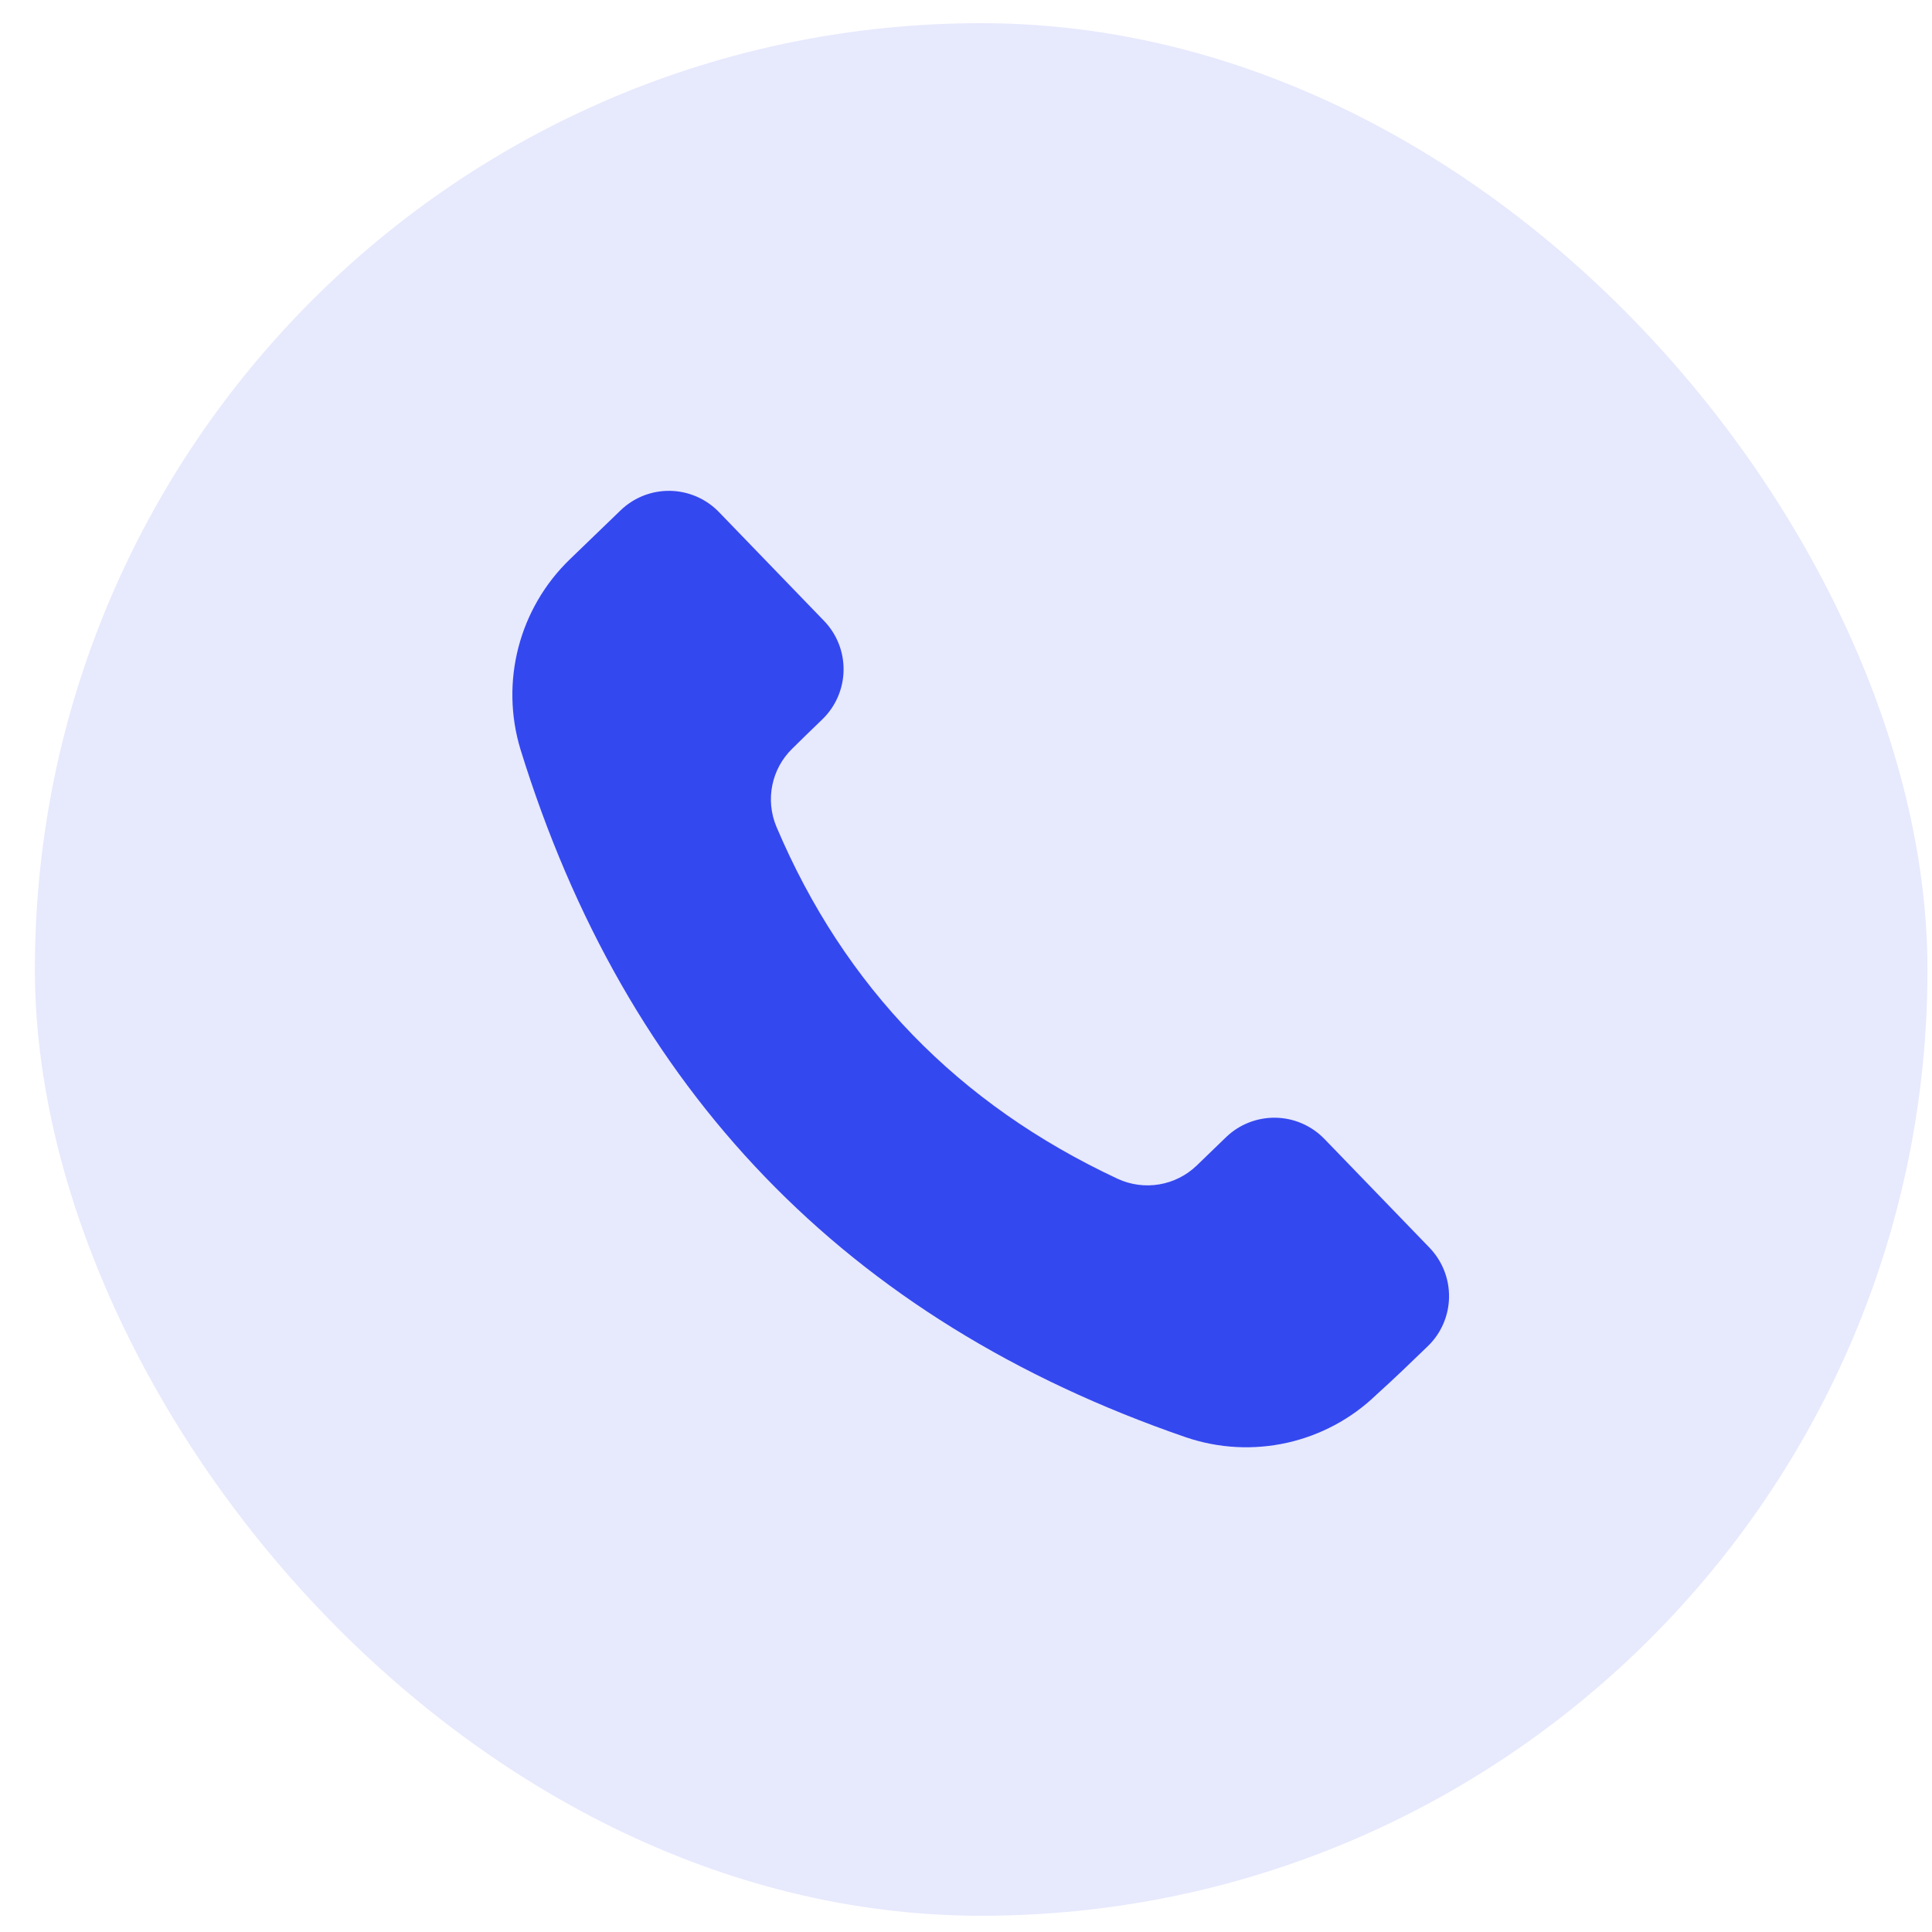
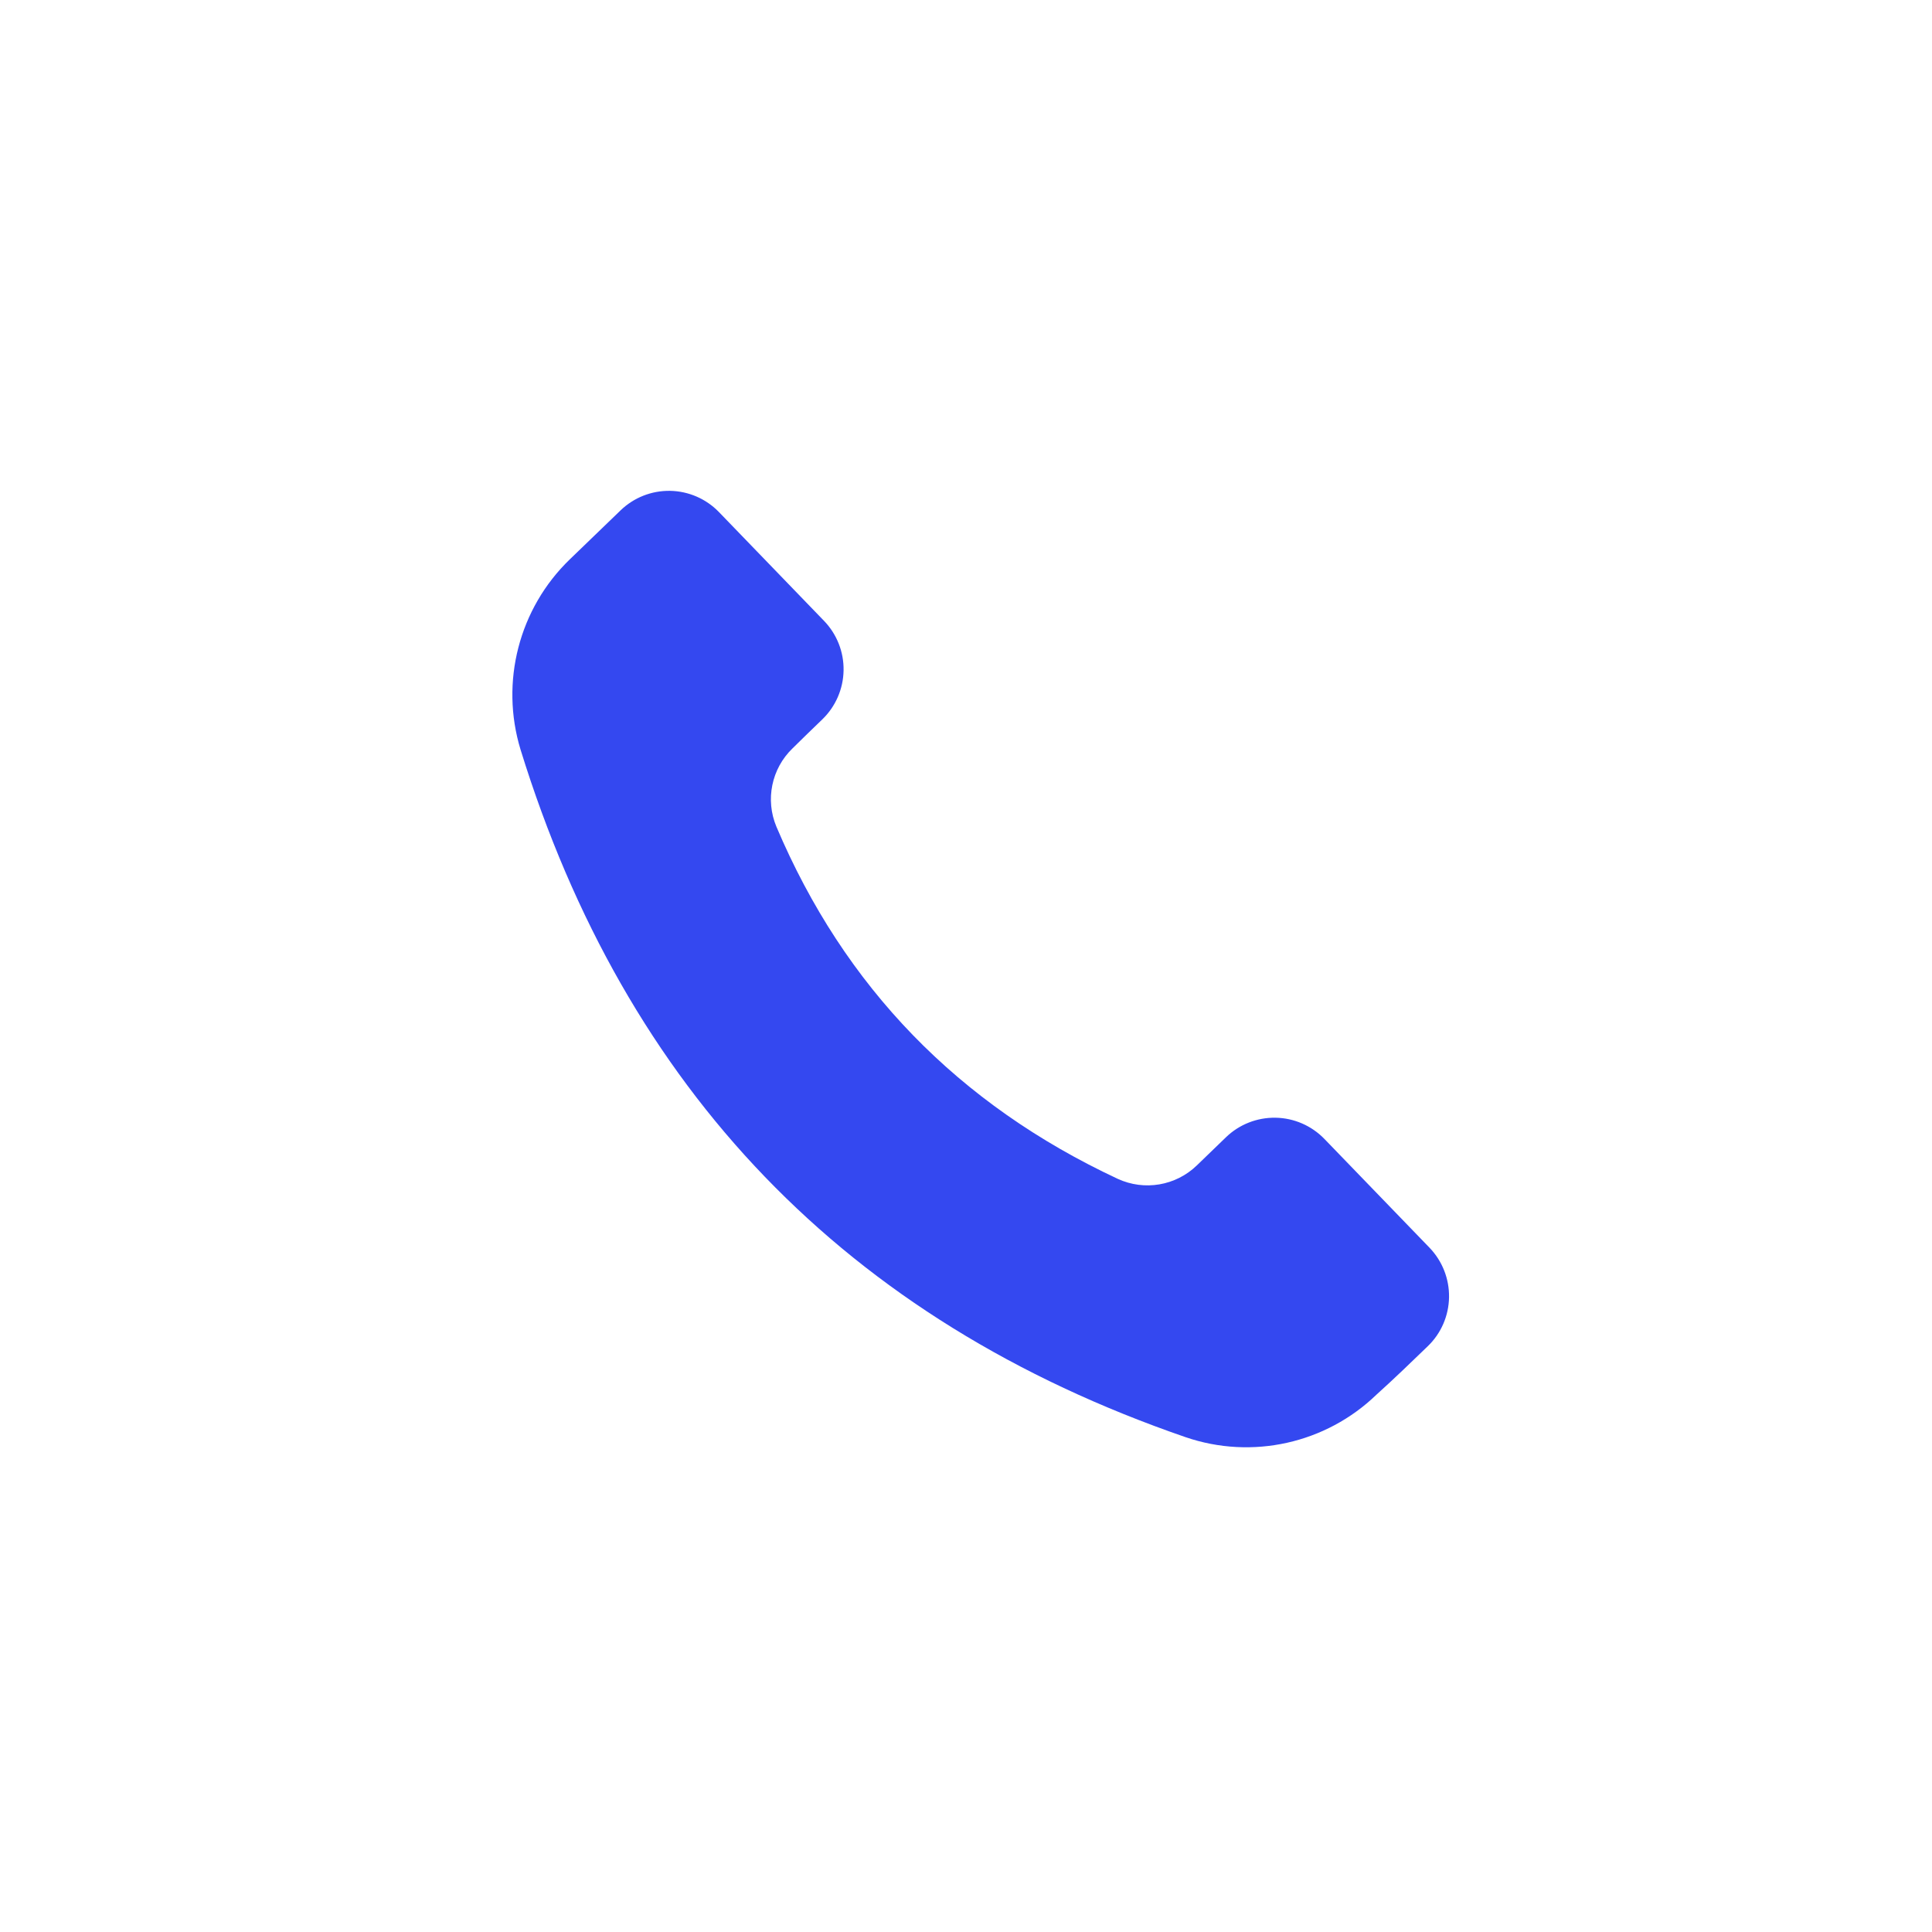
<svg xmlns="http://www.w3.org/2000/svg" width="49" height="49" viewBox="0 0 49 49" fill="none">
-   <rect x="0.885" y="0.588" width="48" height="48" rx="24" fill="#3448F0" fill-opacity="0.12" />
  <path fill-rule="evenodd" clip-rule="evenodd" d="M30.069 36.45C31.756 37.028 33.627 36.611 34.91 35.372C35.362 34.965 35.813 34.529 36.212 34.143C36.55 33.818 36.743 33.372 36.751 32.903C36.759 32.435 36.581 31.983 36.256 31.645L33.591 28.887C33.265 28.55 32.82 28.356 32.352 28.348C31.883 28.34 31.43 28.518 31.094 28.843C30.843 29.085 30.586 29.333 30.354 29.558C29.819 30.075 29.023 30.209 28.348 29.898C24.302 28.007 21.415 25.032 19.692 20.968C19.405 20.284 19.567 19.495 20.1 18.981C20.336 18.747 20.599 18.492 20.857 18.244C21.193 17.919 21.387 17.473 21.395 17.005C21.404 16.536 21.225 16.084 20.9 15.747C20.093 14.912 19.041 13.823 18.235 12.988C17.91 12.651 17.463 12.457 16.995 12.449C16.527 12.441 16.075 12.619 15.738 12.945C15.339 13.33 14.889 13.765 14.452 14.186C13.162 15.432 12.68 17.296 13.202 19.011C15.866 27.626 21.442 33.479 30.069 36.45Z" fill="#3448F0" />
</svg>